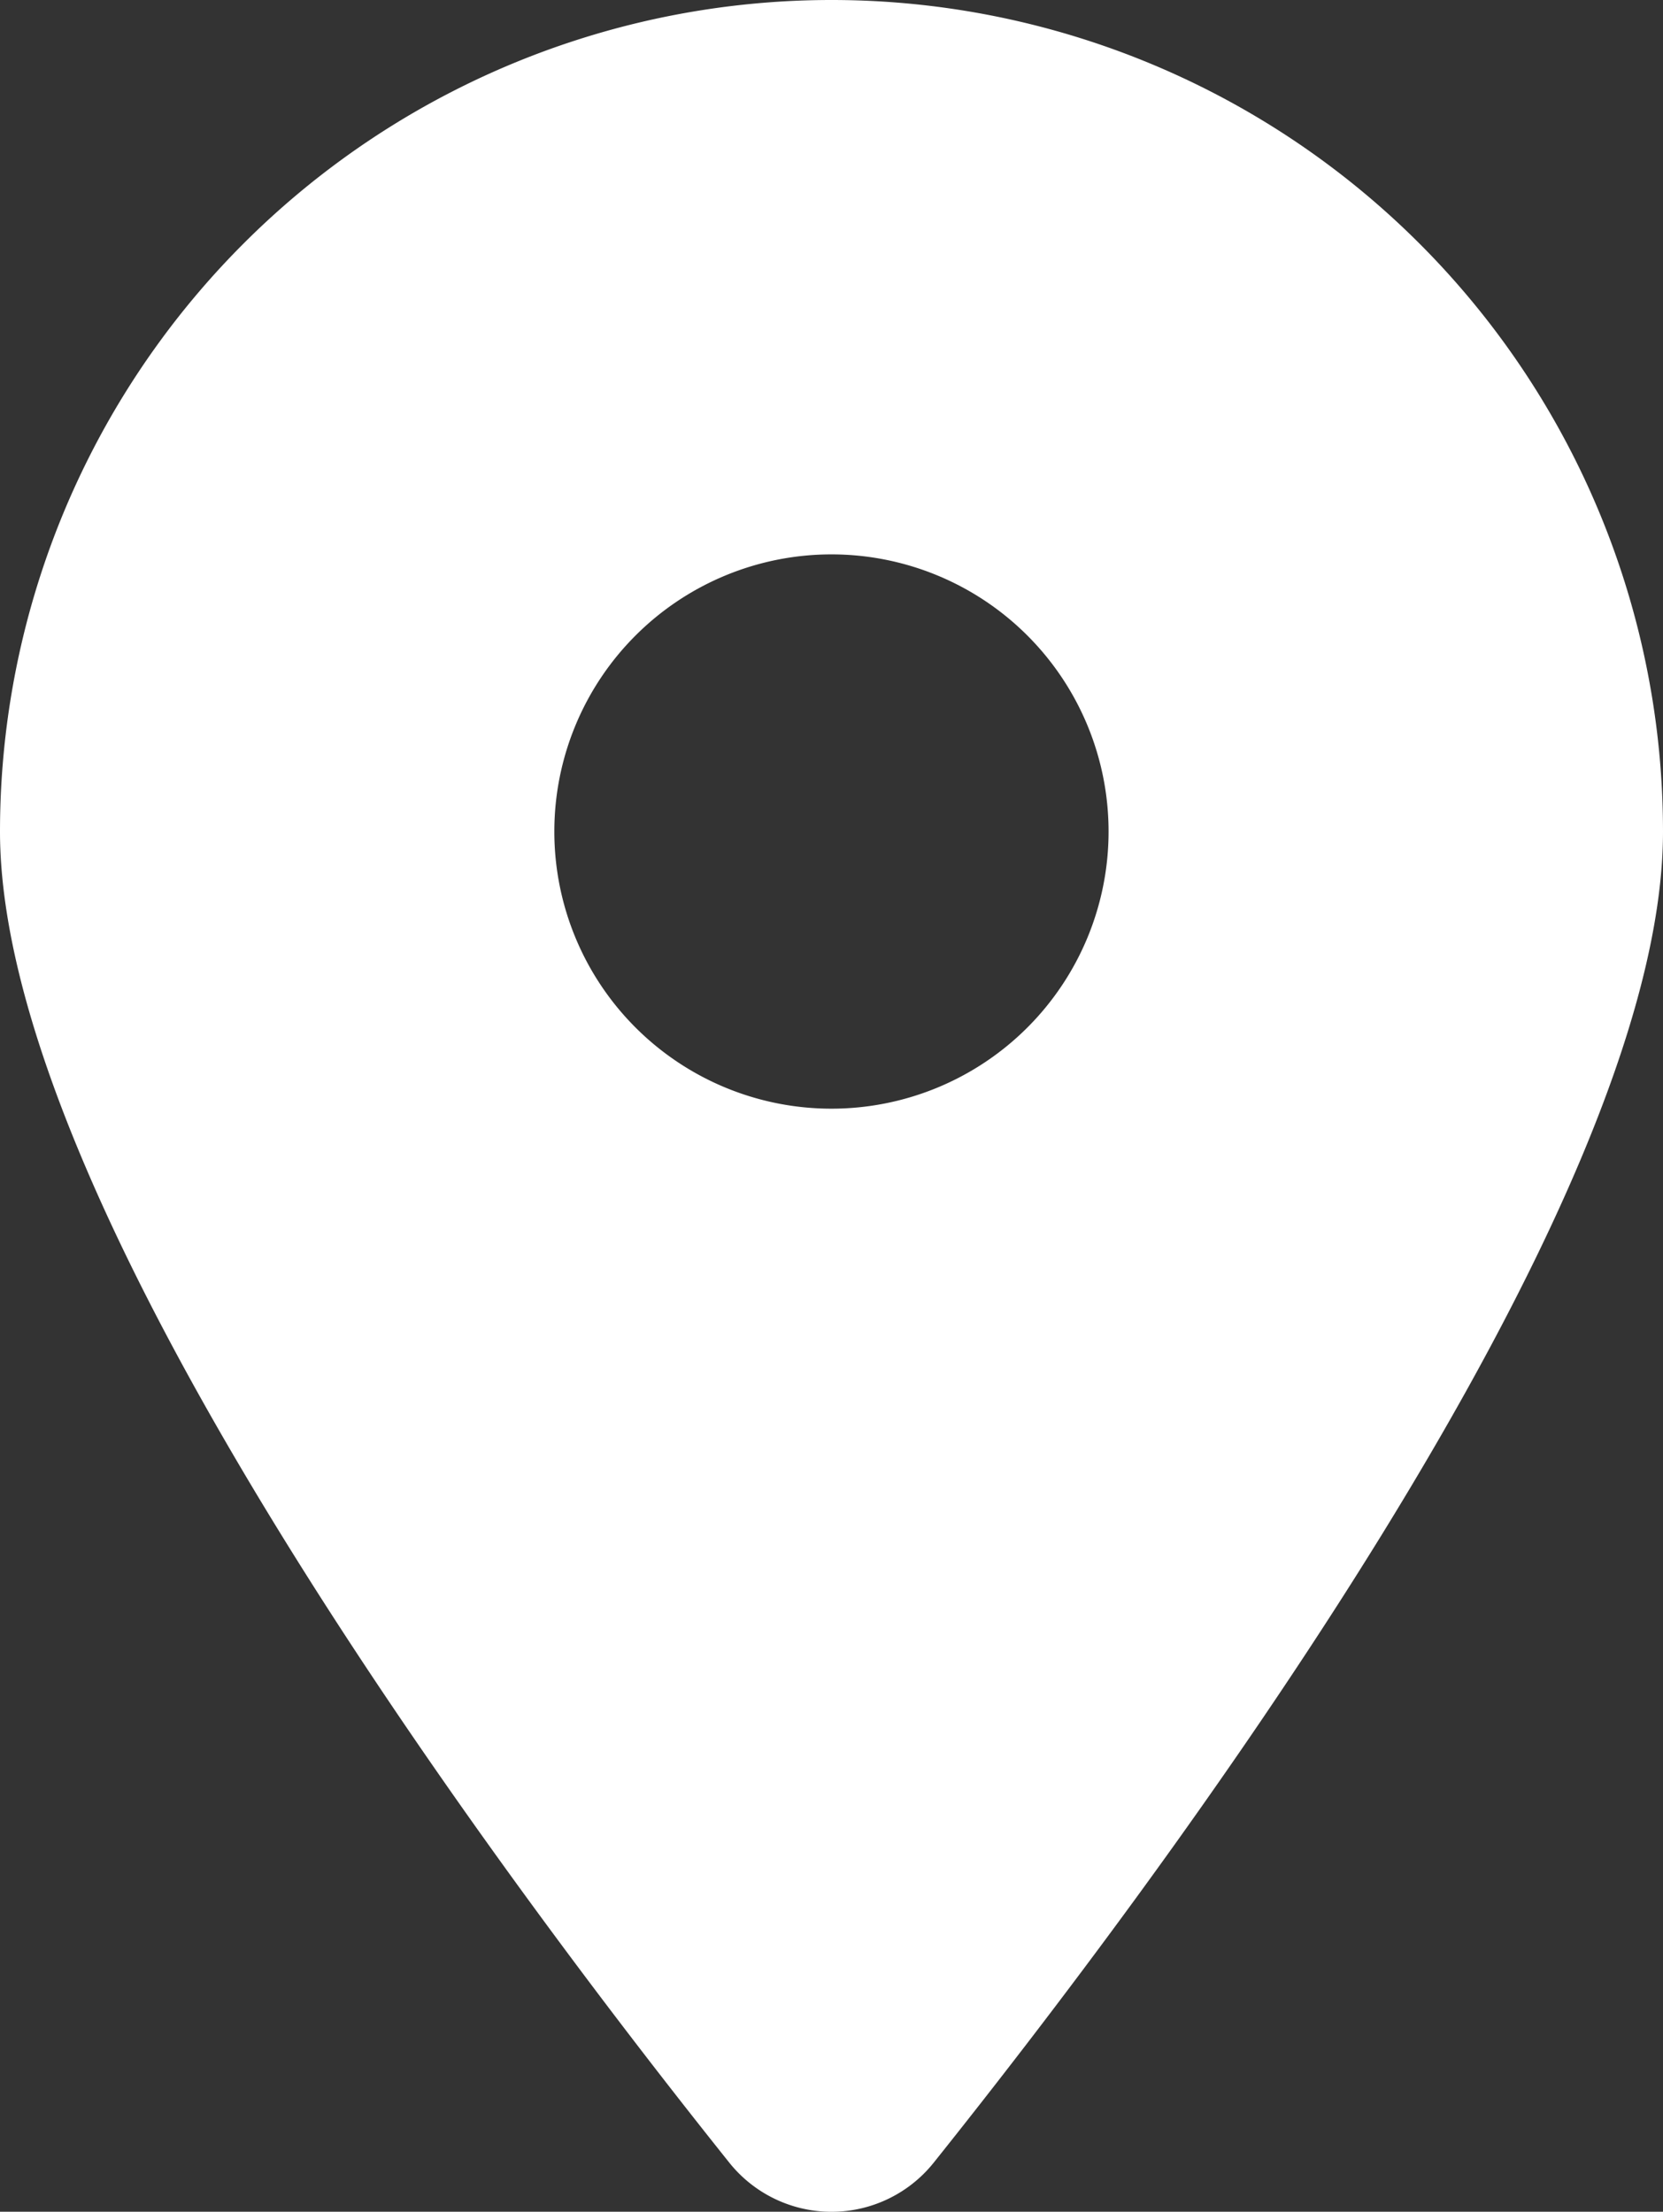
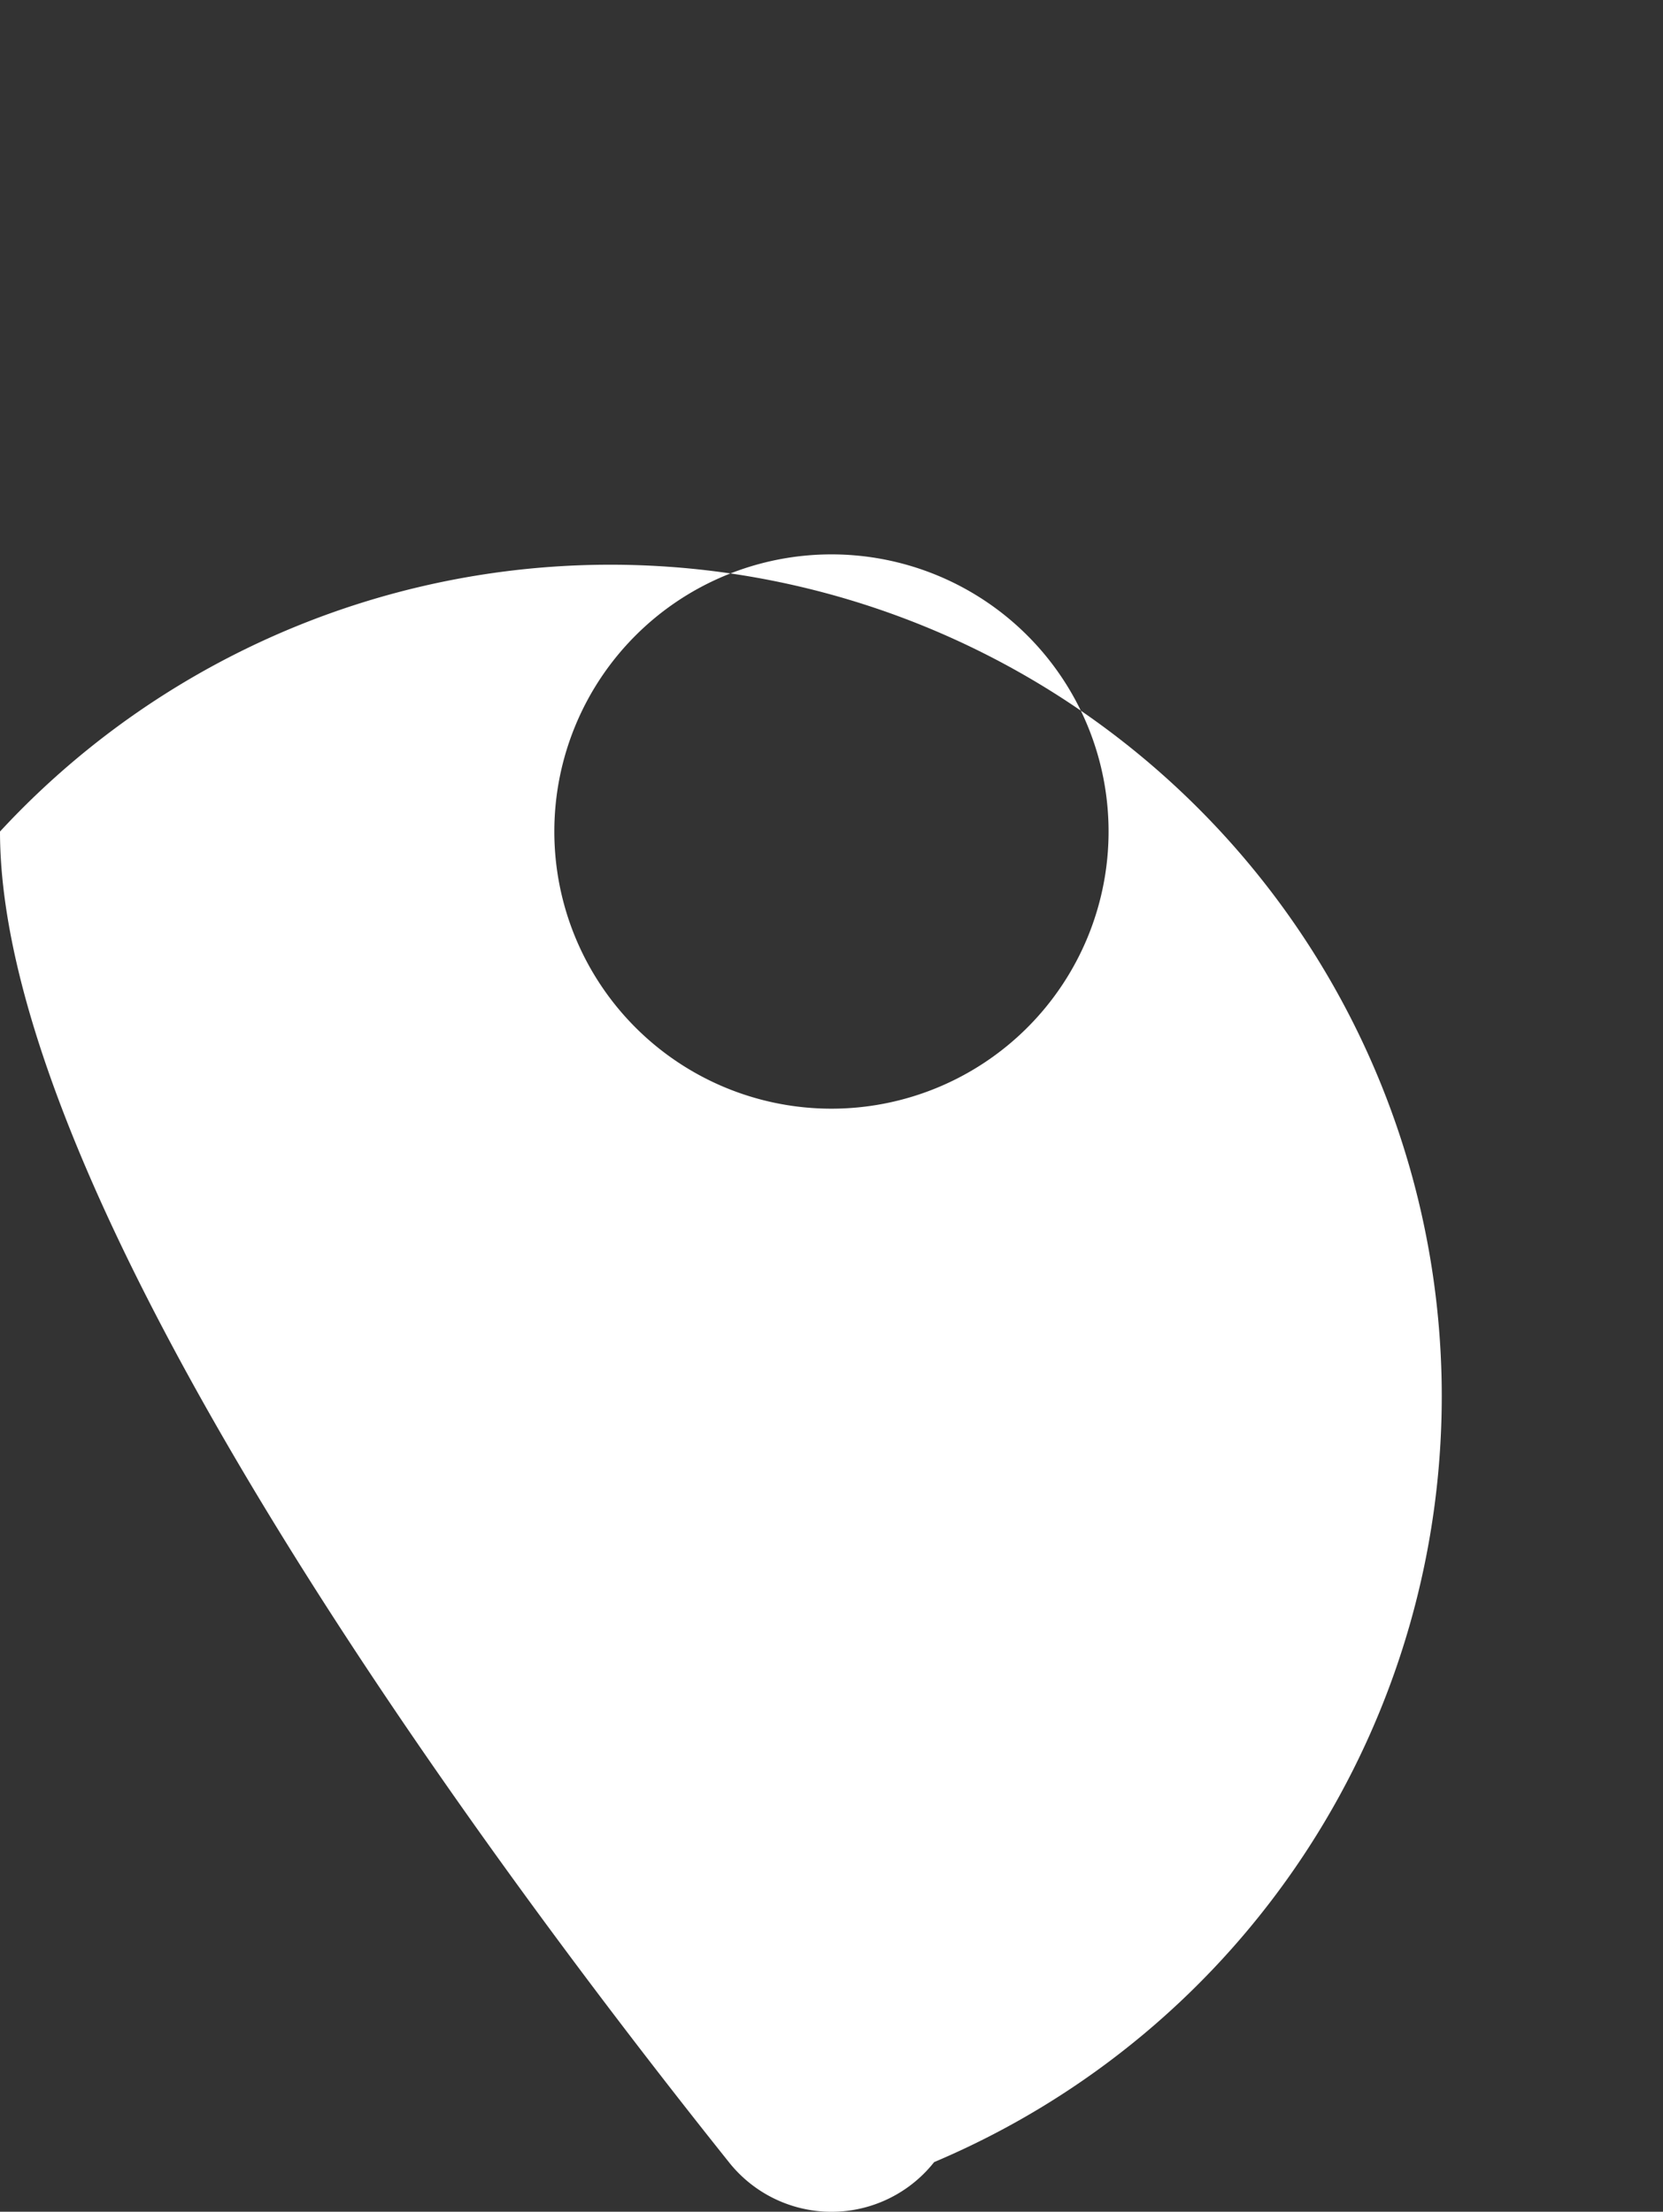
<svg xmlns="http://www.w3.org/2000/svg" width="17.523" height="23.303" viewBox="0 0 17.523 23.303">
  <rect x="0" y="0" width="17.523" height="23.303" fill="#333333" stroke="none" />
-   <path id="location-dot-solid" d="M9.843,22.78c2.341-2.93,7.68-10.03,7.68-14.018A8.761,8.761,0,1,0,0,8.761C0,12.75,5.339,19.85,7.68,22.78a1.379,1.379,0,0,0,2.163,0ZM8.761,5.841a2.92,2.92,0,1,1-2.92,2.92A2.92,2.92,0,0,1,8.761,5.841Z" fill="#fff" />
+   <path id="location-dot-solid" d="M9.843,22.78A8.761,8.761,0,1,0,0,8.761C0,12.75,5.339,19.85,7.68,22.78a1.379,1.379,0,0,0,2.163,0ZM8.761,5.841a2.92,2.92,0,1,1-2.92,2.92A2.92,2.92,0,0,1,8.761,5.841Z" fill="#fff" />
</svg>